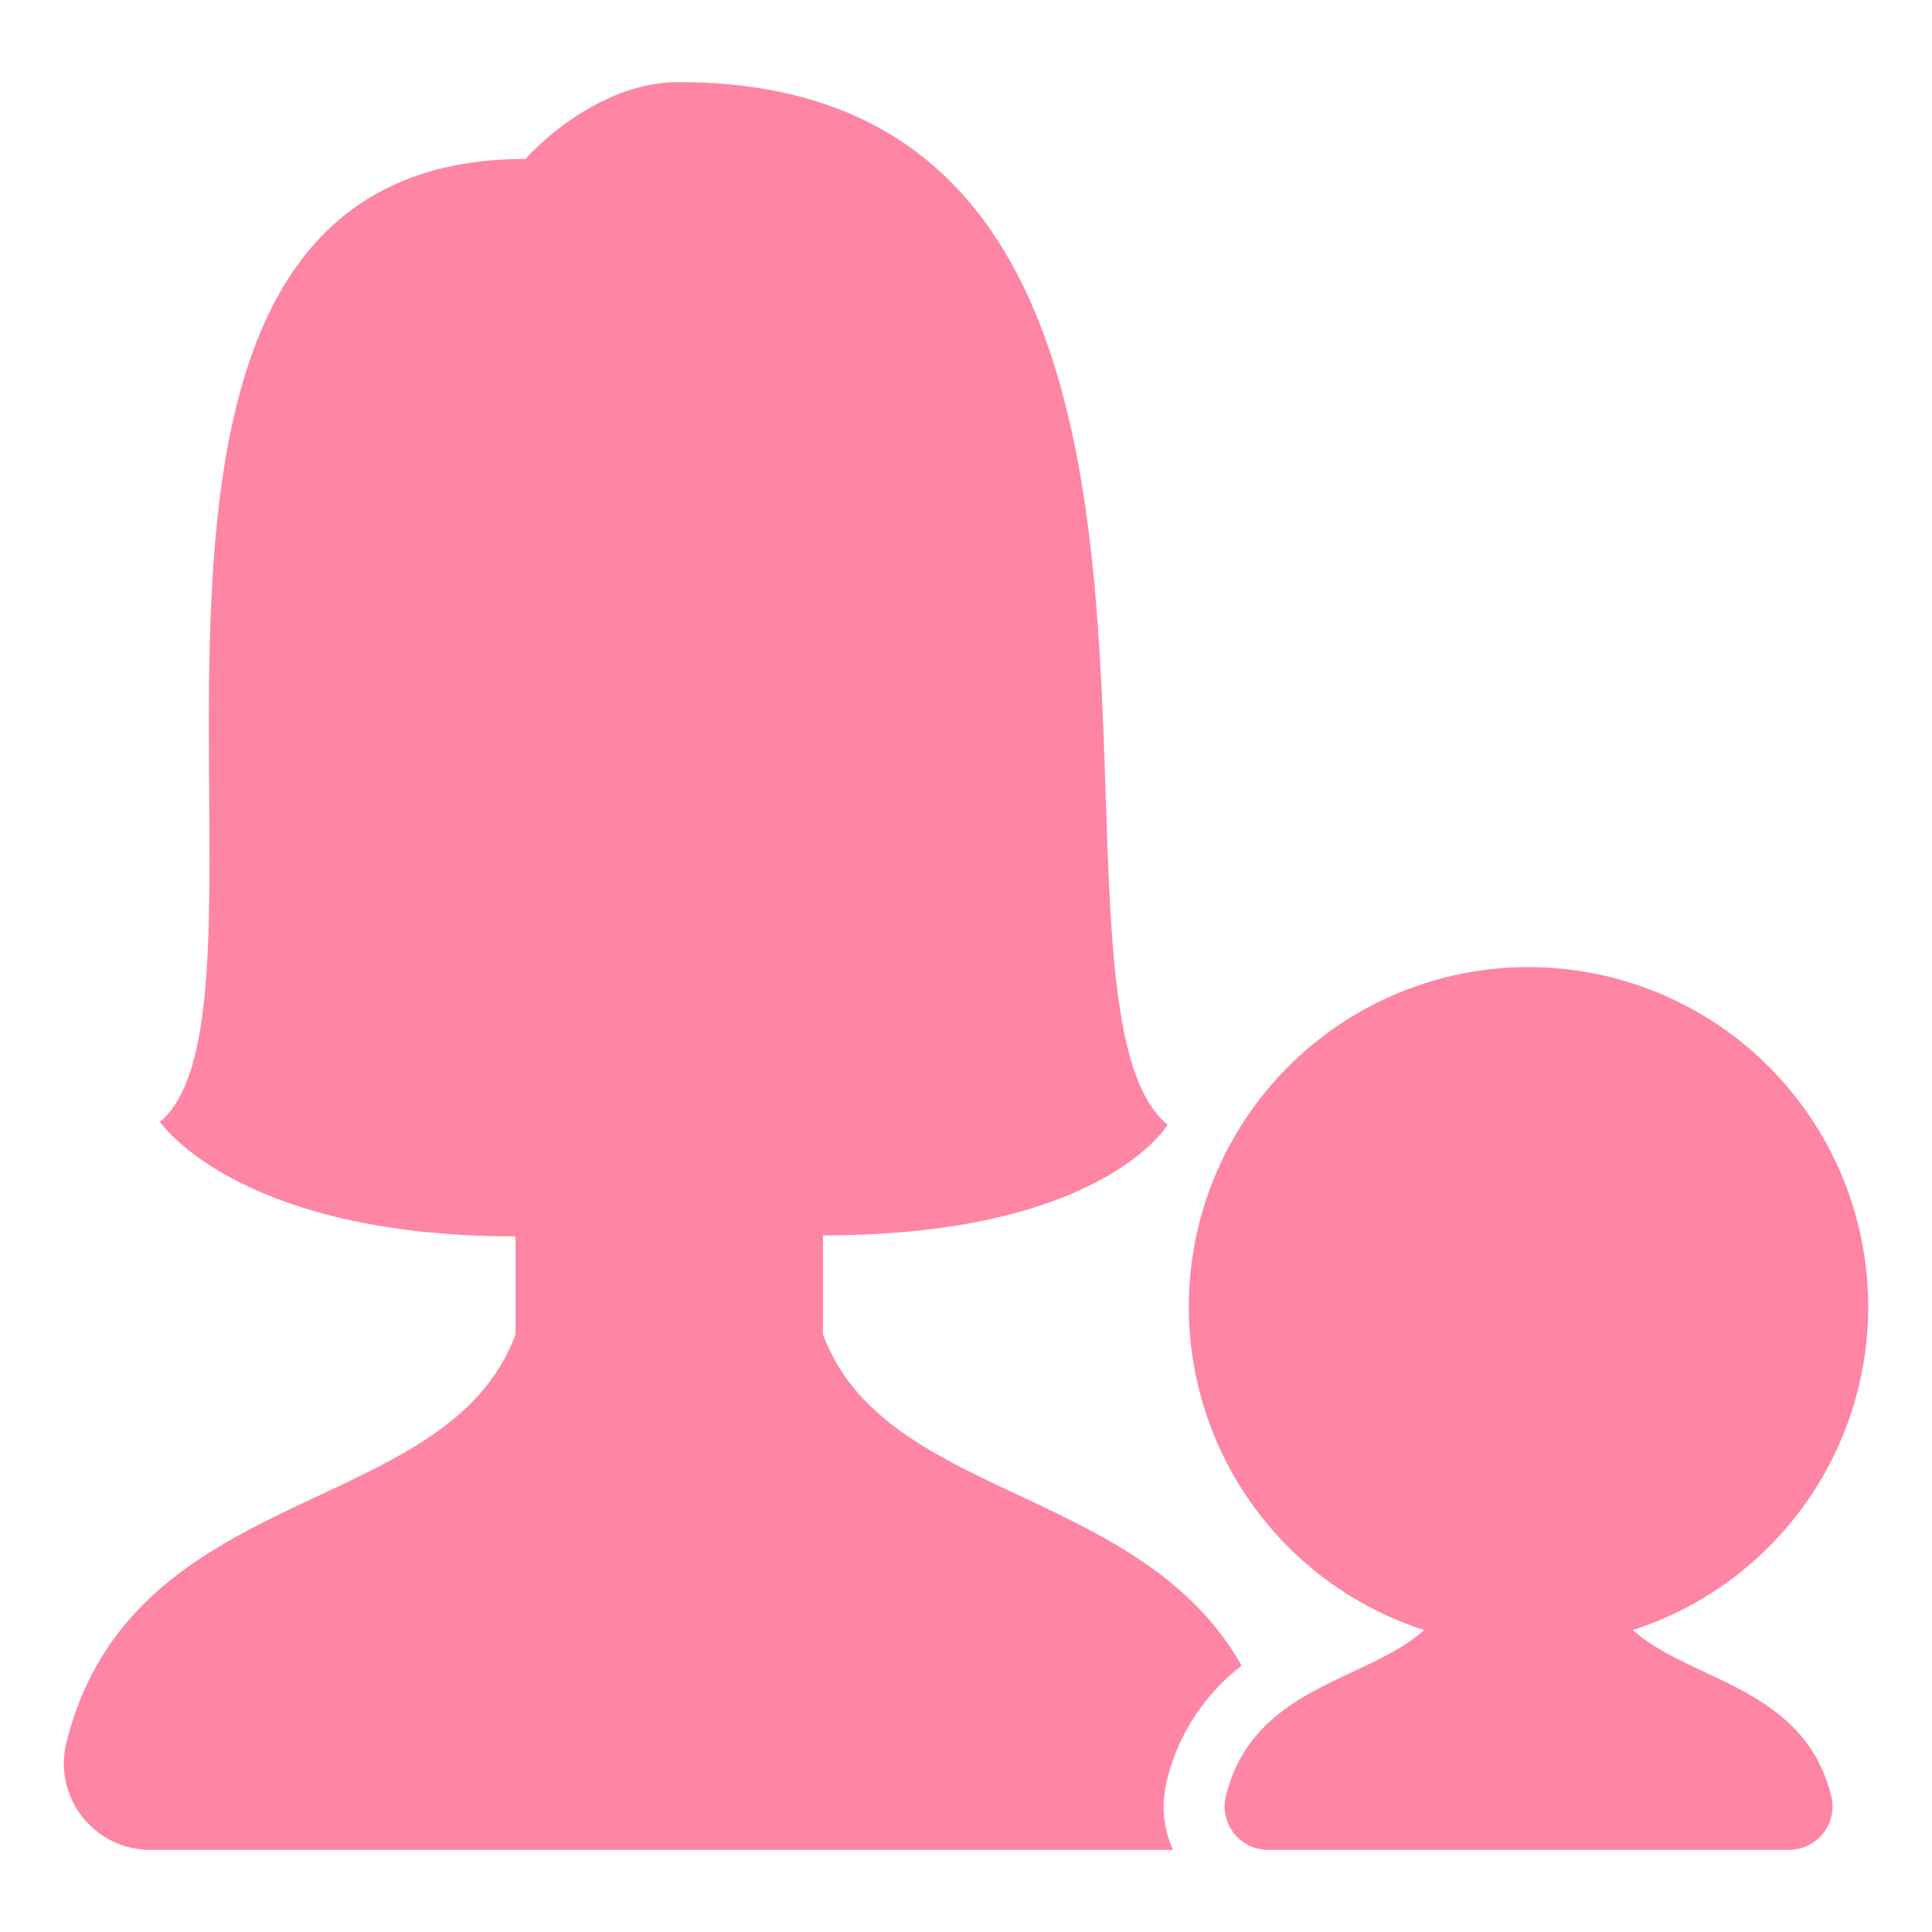
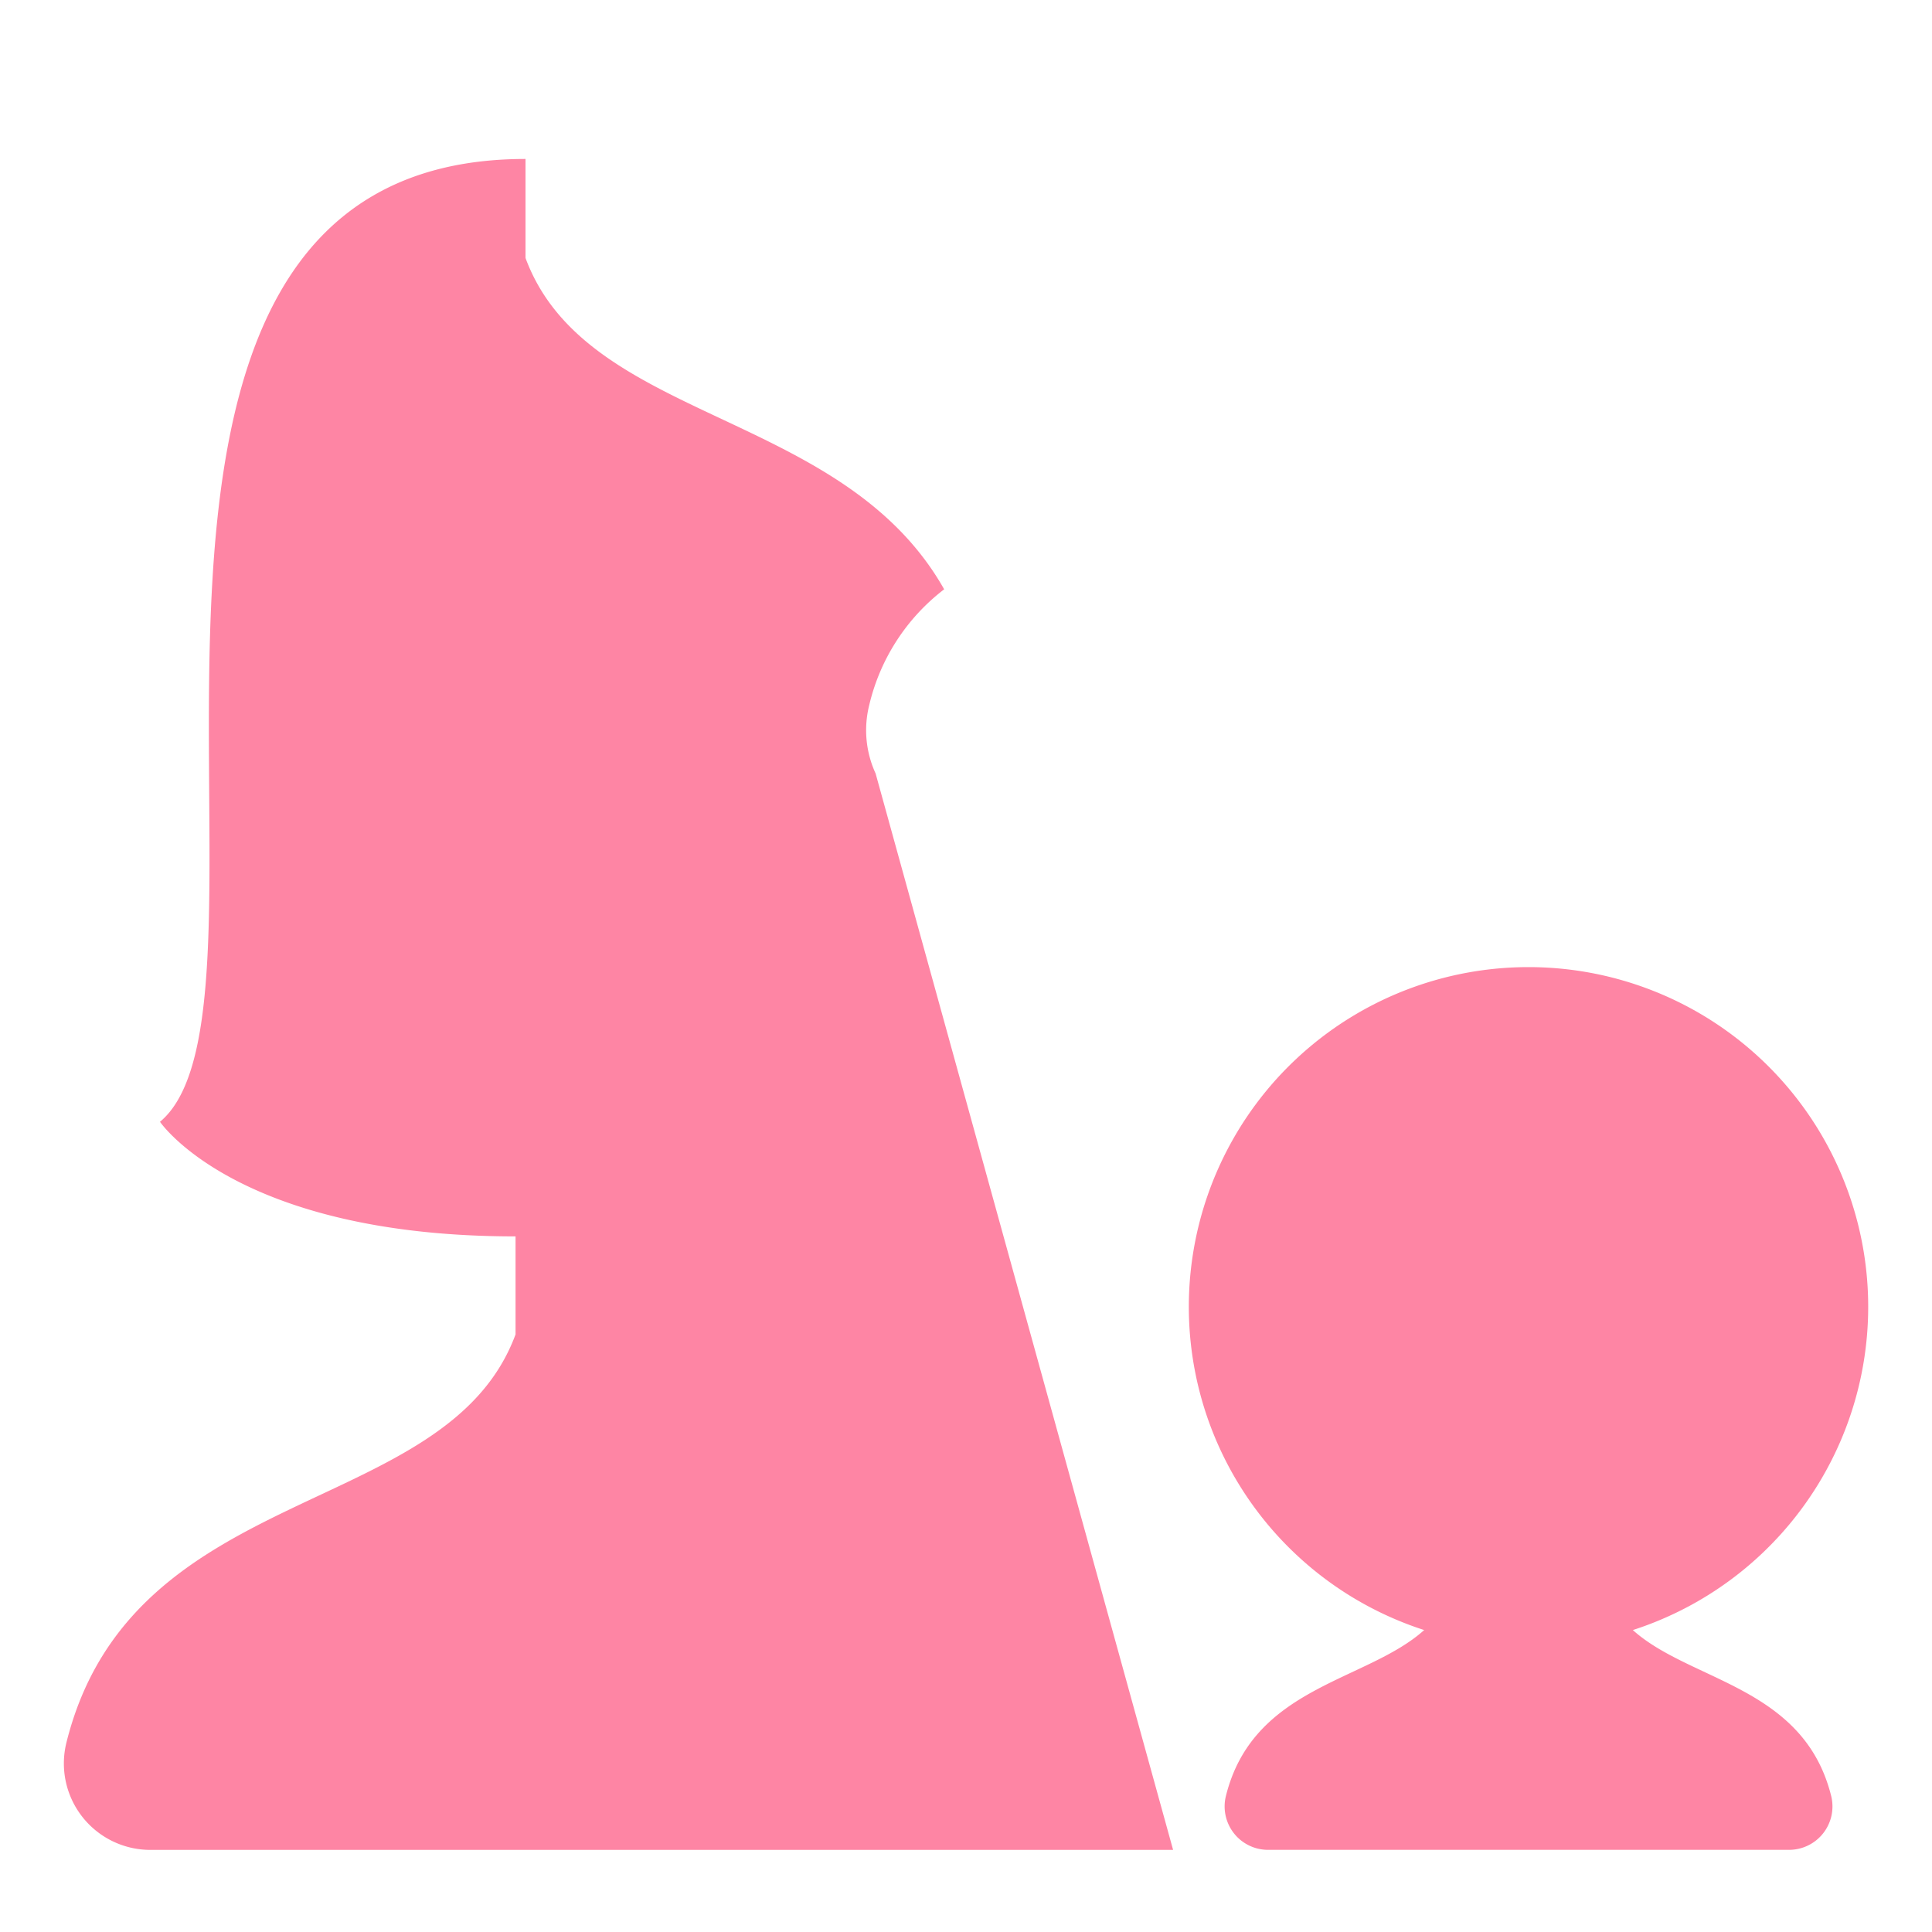
<svg xmlns="http://www.w3.org/2000/svg" viewBox="0 0 200 200">
-   <path d="M121.439 191.5H15.57a8.949 8.949 0 01-8.7-11.083c6.793-27.35 39.378-23.014 46.5-42.281v-10.145c-28.811 0-36.807-11.863-36.807-11.863C31.616 103.6 3.147 16.456 54.4 16.456c0 0 6.923-7.956 15.866-7.956 62.665 0 34.388 94.627 50.6 107.93 0 0-6.715 11.458-35.669 11.458v10.248c6.328 17.13 32.775 15.621 43.34 34.3a21.213 21.213 0 00-7.757 11.984 10.71 10.71 0 00.659 7.08zm47.592-22.757a35.164 35.164 0 10-21.6 0c-5.957 5.348-17.7 5.794-20.528 17.188a4.493 4.493 0 004.366 5.564H185.2a4.492 4.492 0 004.366-5.564c-2.834-11.393-14.58-11.831-20.535-17.188z" fill="#fe85a4" />
+   <path d="M121.439 191.5H15.57a8.949 8.949 0 01-8.7-11.083c6.793-27.35 39.378-23.014 46.5-42.281v-10.145c-28.811 0-36.807-11.863-36.807-11.863C31.616 103.6 3.147 16.456 54.4 16.456v10.248c6.328 17.13 32.775 15.621 43.34 34.3a21.213 21.213 0 00-7.757 11.984 10.71 10.71 0 00.659 7.08zm47.592-22.757a35.164 35.164 0 10-21.6 0c-5.957 5.348-17.7 5.794-20.528 17.188a4.493 4.493 0 004.366 5.564H185.2a4.492 4.492 0 004.366-5.564c-2.834-11.393-14.58-11.831-20.535-17.188z" fill="#fe85a4" />
</svg>